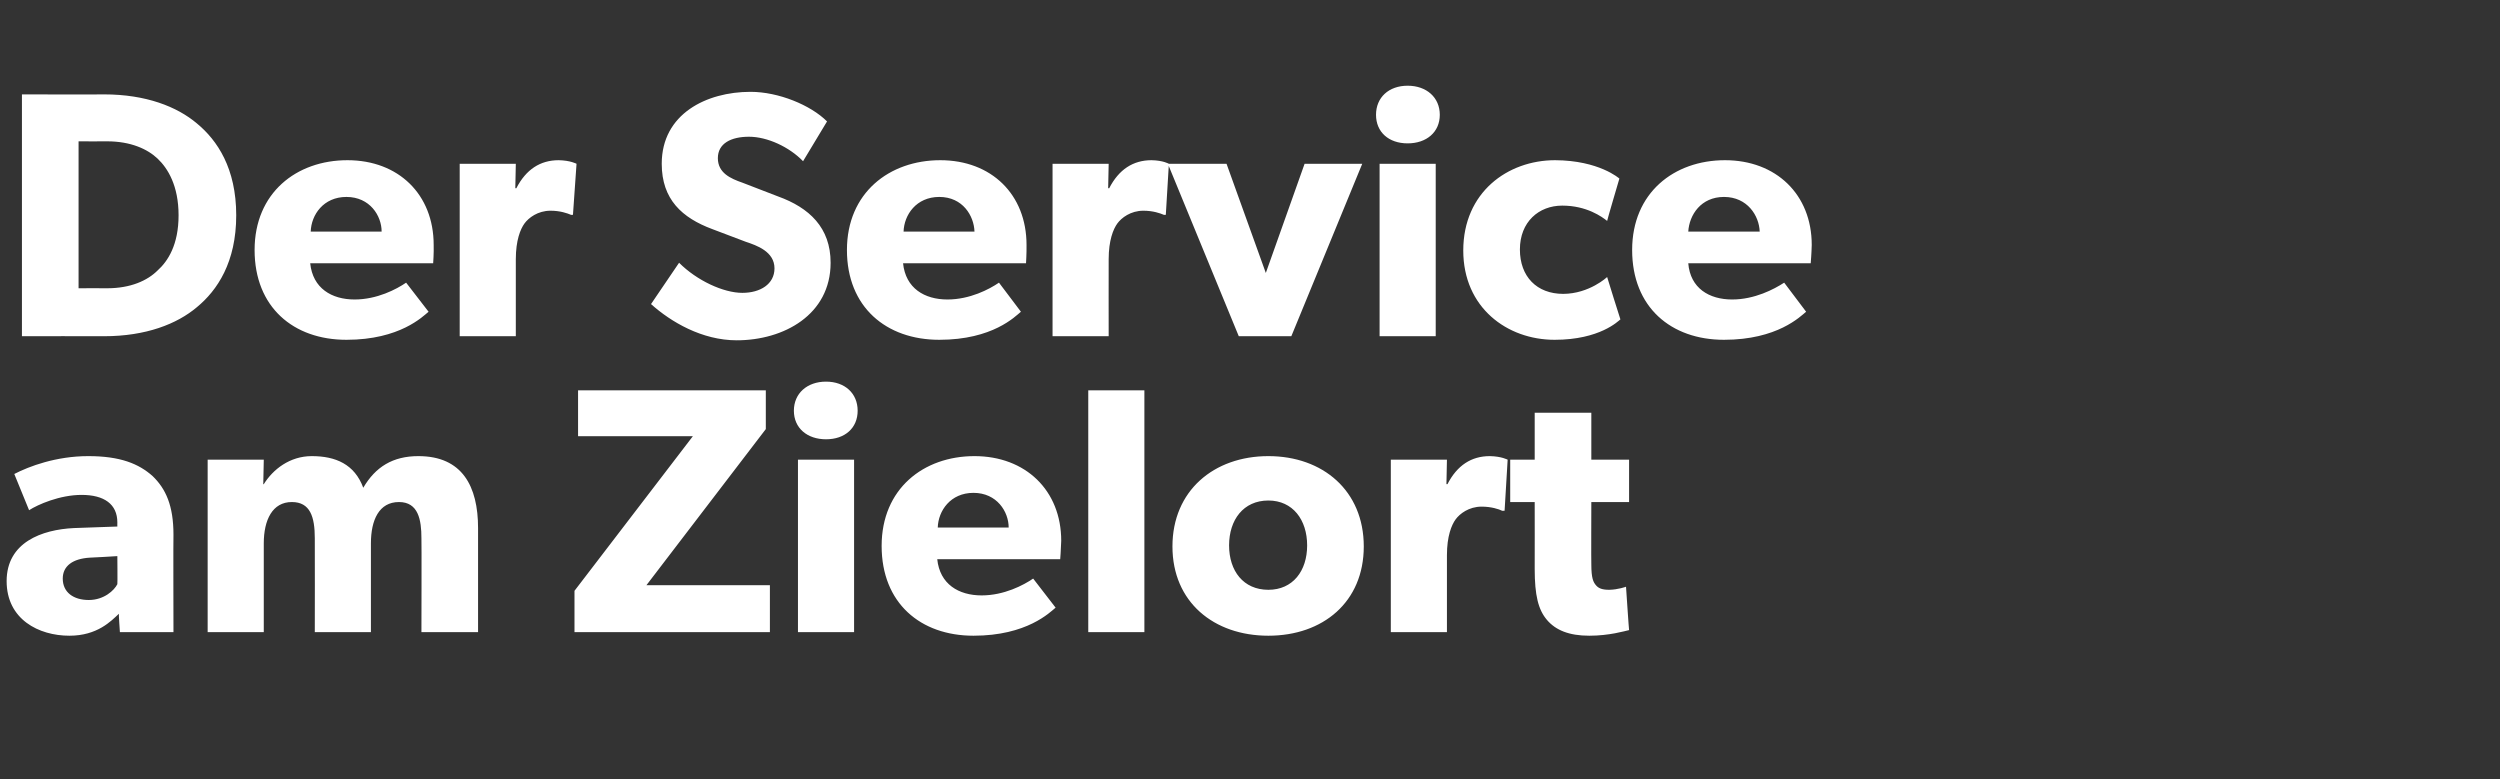
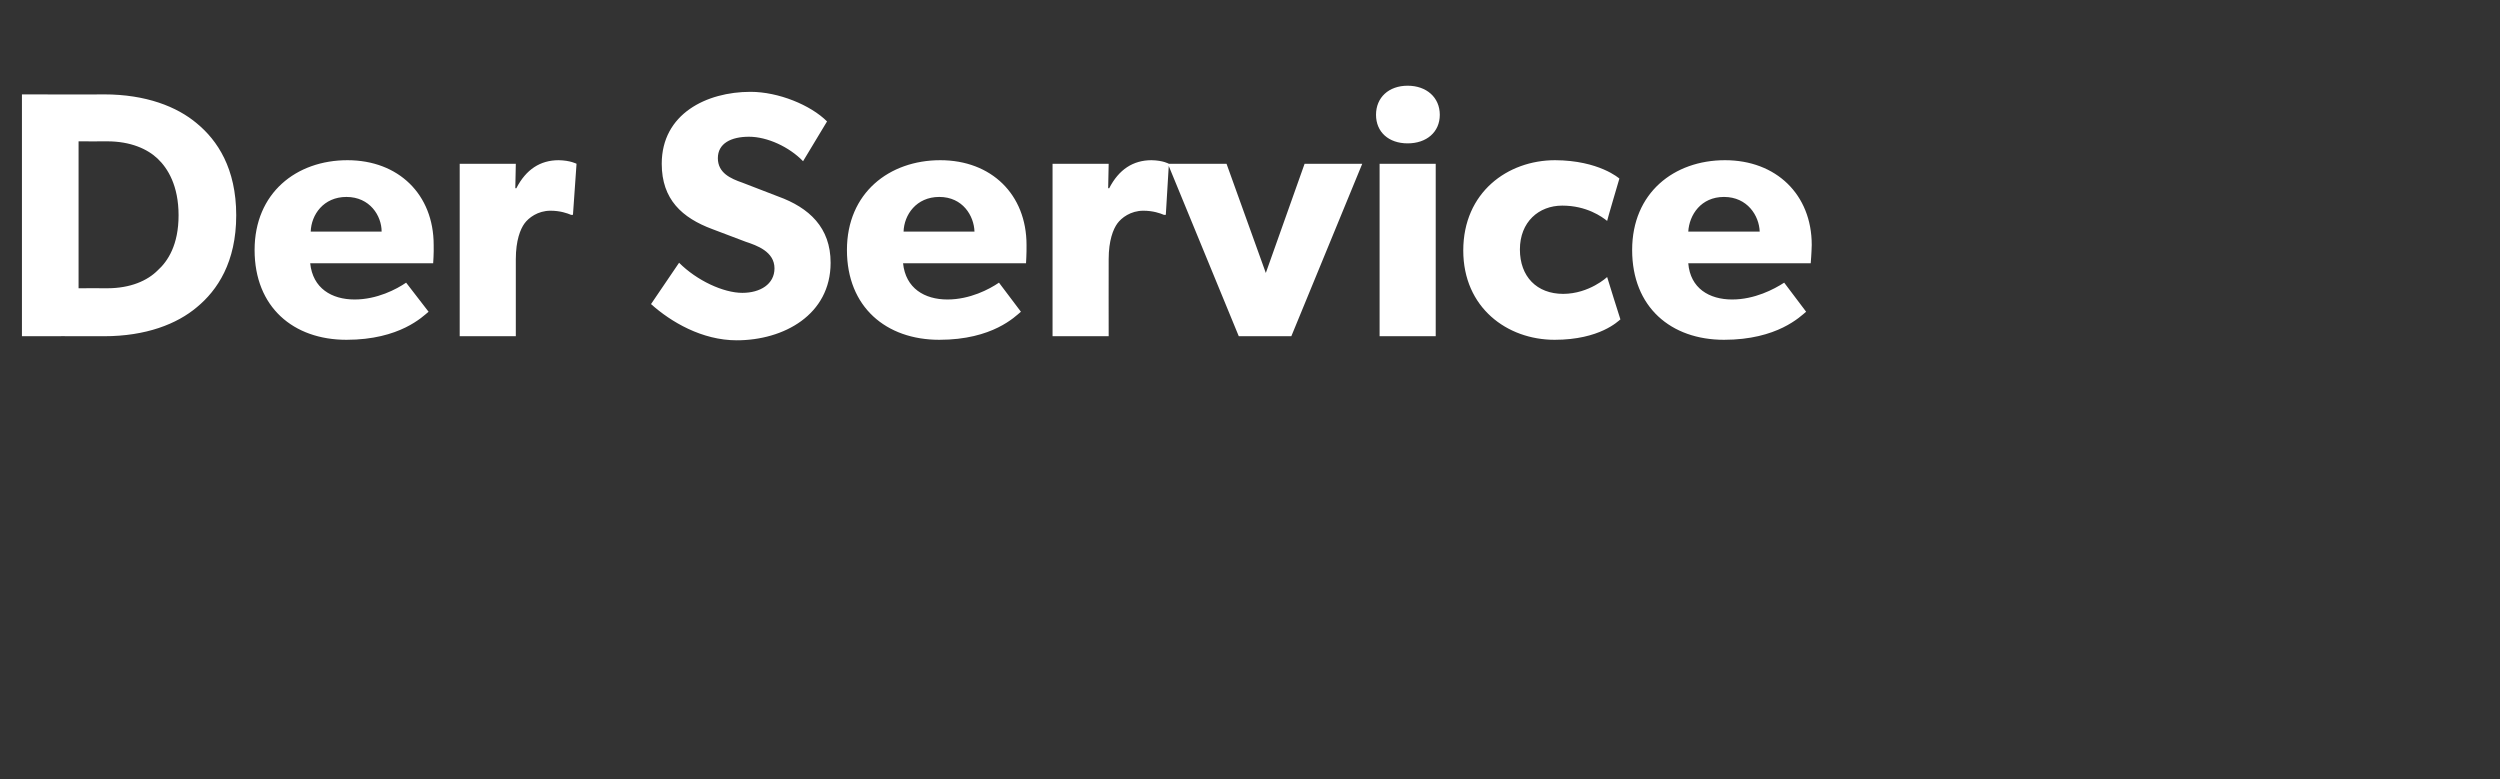
<svg xmlns="http://www.w3.org/2000/svg" version="1.1" width="490px" height="152.7px" viewBox="0 -11 490 152.7" style="top:-11px">
  <rect x="0" y="-11" width="490" height="152.7" fill="#333333" stroke="none" />
  <desc>Der Service am Zielort</desc>
  <defs />
  <g id="Polygon55688">
-     <path d="M 13.6 113.6 C 7.6 113.6 1.3 110.4 1.3 102.9 C 1.3 95.3 8.2 92.8 14.5 92.5 C 14.47 92.5 23 92.2 23 92.2 C 23 92.2 22.98 91.4 23 91.4 C 23 87.8 20.4 86 16 86 C 11.7 86 7.4 87.9 5.7 89 C 5.7 89 2.8 81.9 2.8 81.9 C 5.7 80.4 11 78.4 17.3 78.4 C 23.6 78.4 27.2 79.9 29.9 82.3 C 32.5 84.8 34 88.1 34 93.8 C 33.95 93.8 34 112.9 34 112.9 L 23.5 112.9 C 23.5 112.9 23.25 109.3 23.3 109.3 C 21.8 110.7 19.1 113.6 13.6 113.6 Z M 12.3 102.4 C 12.3 105.1 14.4 106.6 17.4 106.6 C 20.4 106.6 22.4 104.7 23 103.5 C 23.05 103.54 23 98 23 98 C 23 98 17.63 98.33 17.6 98.3 C 14.3 98.5 12.3 99.9 12.3 102.4 Z M 51.7 79.1 L 51.6 83.9 C 51.6 83.9 51.71 83.93 51.7 83.9 C 53.5 81 56.8 78.4 61.1 78.4 C 65.8 78.4 69.5 80 71.2 84.6 C 73.6 80.5 77 78.4 82 78.4 C 90.6 78.4 93.7 84.3 93.7 92.5 C 93.69 92.5 93.7 112.9 93.7 112.9 L 82.6 112.9 C 82.6 112.9 82.65 94.49 82.6 94.5 C 82.6 90.9 82 87.4 78.2 87.4 C 74.3 87.4 72.7 90.9 72.7 95.5 C 72.7 95.52 72.7 112.9 72.7 112.9 L 61.7 112.9 C 61.7 112.9 61.73 94.49 61.7 94.5 C 61.7 90.3 60.8 87.4 57.2 87.4 C 53.4 87.4 51.7 90.9 51.7 95.5 C 51.71 95.52 51.7 112.9 51.7 112.9 L 40.7 112.9 L 40.7 79.1 L 51.7 79.1 Z M 135.8 74.5 L 113.3 74.5 L 113.3 65.5 L 150.1 65.5 L 150.1 73.1 L 126.7 103.7 L 150.9 103.7 L 150.9 112.9 L 112.6 112.9 L 112.6 104.8 L 135.8 74.5 Z M 161.9 63.8 C 165.6 63.8 168.1 66.1 168.1 69.5 C 168.1 72.9 165.6 75.1 161.9 75.1 C 158.2 75.1 155.6 72.9 155.6 69.5 C 155.6 66.1 158.2 63.8 161.9 63.8 Z M 167.4 79.1 L 167.4 112.9 L 156.4 112.9 L 156.4 79.1 L 167.4 79.1 Z M 190.8 113.6 C 180.4 113.6 172.8 107.2 172.8 96 C 172.8 84.8 181 78.4 191 78.4 C 201 78.4 208 85.1 208 95 C 207.96 96.61 207.8 98.6 207.8 98.6 C 207.8 98.6 183.74 98.6 183.7 98.6 C 184.2 103.5 187.9 105.7 192.4 105.7 C 196.8 105.7 200.6 103.7 202.5 102.4 C 202.5 102.4 206.9 108.1 206.9 108.1 C 205.8 109 201.3 113.6 190.8 113.6 Z M 190.8 85.6 C 186.3 85.6 183.9 89.1 183.8 92.4 C 183.8 92.4 197.7 92.4 197.7 92.4 C 197.7 89.3 195.4 85.6 190.8 85.6 Z M 224.3 65.5 L 224.3 112.9 L 213.3 112.9 L 213.3 65.5 L 224.3 65.5 Z M 248.6 78.4 C 259.3 78.4 267.3 85.2 267.3 96.1 C 267.3 107 259.3 113.6 248.6 113.6 C 237.9 113.6 229.8 107 229.8 96.1 C 229.8 85.2 237.9 78.4 248.6 78.4 Z M 256.2 95.9 C 256.2 90.9 253.4 87.1 248.6 87.1 C 243.7 87.1 240.9 90.9 240.9 95.9 C 240.9 100.9 243.7 104.6 248.6 104.6 C 253.4 104.6 256.2 100.9 256.2 95.9 Z M 283.6 79.1 L 283.5 83.9 C 283.5 83.9 283.68 83.86 283.7 83.9 C 285.6 80.2 288.4 78.4 292 78.4 C 294.31 78.44 295.5 79.1 295.5 79.1 L 294.9 89.1 C 294.9 89.1 294.38 89.14 294.4 89.1 C 293.8 88.8 292.3 88.3 290.4 88.3 C 287.9 88.3 286.1 89.7 285.3 90.8 C 284.5 91.9 283.6 94.1 283.6 97.8 C 283.61 97.85 283.6 112.9 283.6 112.9 L 272.6 112.9 L 272.6 79.1 L 283.6 79.1 Z M 311.5 113.6 C 307.5 113.6 304.9 112.5 303.2 110.5 C 301.5 108.5 300.8 105.7 300.8 100.5 C 300.82 100.52 300.8 87.4 300.8 87.4 L 296 87.4 L 296 79.1 L 300.8 79.1 L 300.8 69.9 L 311.9 69.9 L 311.9 79.1 L 319.3 79.1 L 319.3 87.4 L 311.9 87.4 C 311.9 87.4 311.86 99.56 311.9 99.6 C 311.9 102.4 312.3 103.1 312.8 103.7 C 313.3 104.3 314 104.6 315.4 104.6 C 317.15 104.57 318.7 104 318.7 104 C 318.7 104 319.27 112.53 319.3 112.5 C 318.4 112.7 315.4 113.6 311.5 113.6 Z " stroke="none" fill="#ffffff" />
-   </g>
+     </g>
  <g id="Polygon55687">
    <path d="M 38.6 13.2 C 42.6 16.5 46.3 22 46.3 31.2 C 46.3 40.4 42.6 45.9 38.6 49.2 C 34.7 52.5 28.6 54.9 20.4 54.9 C 20.37 54.87 4.3 54.9 4.3 54.9 L 4.3 7.5 C 4.3 7.5 20.37 7.54 20.4 7.5 C 28.6 7.5 34.7 9.9 38.6 13.2 Z M 30.9 42 C 32.9 40.2 35 37 35 31.2 C 35 25.4 32.9 22 30.9 20.1 C 28.9 18.2 25.6 16.7 21 16.7 C 20.99 16.73 15.4 16.7 15.4 16.7 L 15.4 45.5 C 15.4 45.5 20.99 45.47 21 45.5 C 25.6 45.5 28.9 44 30.9 42 Z M 67.9 55.6 C 57.5 55.6 49.9 49.2 49.9 38 C 49.9 26.8 58.1 20.4 68.1 20.4 C 78.1 20.4 85 27.1 85 37 C 85.05 38.61 84.9 40.6 84.9 40.6 C 84.9 40.6 60.84 40.6 60.8 40.6 C 61.3 45.5 65 47.7 69.5 47.7 C 73.9 47.7 77.7 45.7 79.6 44.4 C 79.6 44.4 84 50.1 84 50.1 C 82.9 51 78.4 55.6 67.9 55.6 Z M 67.9 27.6 C 63.4 27.6 61 31.1 60.9 34.4 C 60.9 34.4 74.8 34.4 74.8 34.4 C 74.8 31.3 72.5 27.6 67.9 27.6 Z M 101.1 21.1 L 101 25.9 C 101 25.9 101.17 25.86 101.2 25.9 C 103.1 22.2 105.9 20.4 109.5 20.4 C 111.8 20.44 113 21.1 113 21.1 L 112.3 31.1 C 112.3 31.1 111.87 31.14 111.9 31.1 C 111.2 30.8 109.8 30.3 107.9 30.3 C 105.4 30.3 103.6 31.7 102.8 32.8 C 102 33.9 101.1 36.1 101.1 39.8 C 101.1 39.85 101.1 54.9 101.1 54.9 L 90.1 54.9 L 90.1 21.1 L 101.1 21.1 Z M 145.5 46.4 C 149 46.4 151.8 44.7 151.8 41.6 C 151.8 38.3 148.3 37.1 146.2 36.4 C 146.2 36.4 139.6 33.9 139.6 33.9 C 133.7 31.7 129.7 28.1 129.7 21.1 C 129.7 11.3 138.5 7 147.1 7 C 152.6 7 158.9 9.6 162.1 12.8 C 162.1 12.8 157.4 20.6 157.4 20.6 C 154.7 17.8 150.4 15.8 146.8 15.8 C 143.3 15.8 140.7 17.1 140.7 20 C 140.7 22.9 143.2 24 145.5 24.8 C 145.5 24.8 152.5 27.5 152.5 27.5 C 158.6 29.7 162.8 33.6 162.8 40.5 C 162.8 50.7 153.6 55.7 144.4 55.7 C 137.6 55.7 131.5 52.1 127.6 48.6 C 127.6 48.6 133.1 40.5 133.1 40.5 C 136.6 44 141.8 46.4 145.5 46.4 Z M 184.1 55.6 C 173.7 55.6 166 49.2 166 38 C 166 26.8 174.3 20.4 184.3 20.4 C 194.3 20.4 201.2 27.1 201.2 37 C 201.23 38.61 201.1 40.6 201.1 40.6 C 201.1 40.6 177.02 40.6 177 40.6 C 177.5 45.5 181.2 47.7 185.7 47.7 C 190.1 47.7 193.9 45.7 195.8 44.4 C 195.8 44.4 200.1 50.1 200.1 50.1 C 199 51 194.6 55.6 184.1 55.6 Z M 184.1 27.6 C 179.6 27.6 177.2 31.1 177.1 34.4 C 177.1 34.4 191 34.4 191 34.4 C 190.9 31.3 188.7 27.6 184.1 27.6 Z M 217.3 21.1 L 217.2 25.9 C 217.2 25.9 217.35 25.86 217.4 25.9 C 219.3 22.2 222.1 20.4 225.7 20.4 C 227.98 20.44 229.1 21.1 229.1 21.1 L 228.5 31.1 C 228.5 31.1 228.05 31.14 228.1 31.1 C 227.4 30.8 226 30.3 224.1 30.3 C 221.6 30.3 219.8 31.7 219 32.8 C 218.2 33.9 217.3 36.1 217.3 39.8 C 217.28 39.85 217.3 54.9 217.3 54.9 L 206.3 54.9 L 206.3 21.1 L 217.3 21.1 Z M 240.4 21.1 L 248.1 42.5 L 255.7 21.1 L 267 21.1 L 253.1 54.9 L 242.8 54.9 L 228.9 21.1 L 240.4 21.1 Z M 275.9 5.8 C 279.6 5.8 282.2 8.1 282.2 11.5 C 282.2 14.9 279.6 17.1 275.9 17.1 C 272.2 17.1 269.7 14.9 269.7 11.5 C 269.7 8.1 272.2 5.8 275.9 5.8 Z M 281.4 21.1 L 281.4 54.9 L 270.4 54.9 L 270.4 21.1 L 281.4 21.1 Z M 304.7 55.6 C 295.4 55.6 286.8 49.3 286.8 38.1 C 286.8 26.7 295.5 20.4 304.8 20.4 C 313.44 20.44 317.4 24 317.4 24 C 317.4 24 314.95 32.3 315 32.3 C 314 31.5 311 29.3 306.2 29.3 C 301.6 29.3 297.9 32.5 297.9 37.9 C 297.9 43.2 301.2 46.6 306.4 46.6 C 311.52 46.57 315 43.3 315 43.3 C 315 43.3 317.56 51.58 317.6 51.6 C 317.2 51.9 313.6 55.6 304.7 55.6 Z M 337.9 55.6 C 327.5 55.6 319.9 49.2 319.9 38 C 319.9 26.8 328.1 20.4 338.1 20.4 C 348.1 20.4 355.1 27.1 355.1 37 C 355.07 38.61 354.9 40.6 354.9 40.6 C 354.9 40.6 330.86 40.6 330.9 40.6 C 331.3 45.5 335 47.7 339.5 47.7 C 343.9 47.7 347.7 45.7 349.7 44.4 C 349.7 44.4 354 50.1 354 50.1 C 352.9 51 348.4 55.6 337.9 55.6 Z M 337.9 27.6 C 333.4 27.6 331.1 31.1 330.9 34.4 C 330.9 34.4 344.9 34.4 344.9 34.4 C 344.8 31.3 342.5 27.6 337.9 27.6 Z " stroke="none" fill="#ffffff" />
  </g>
</svg>